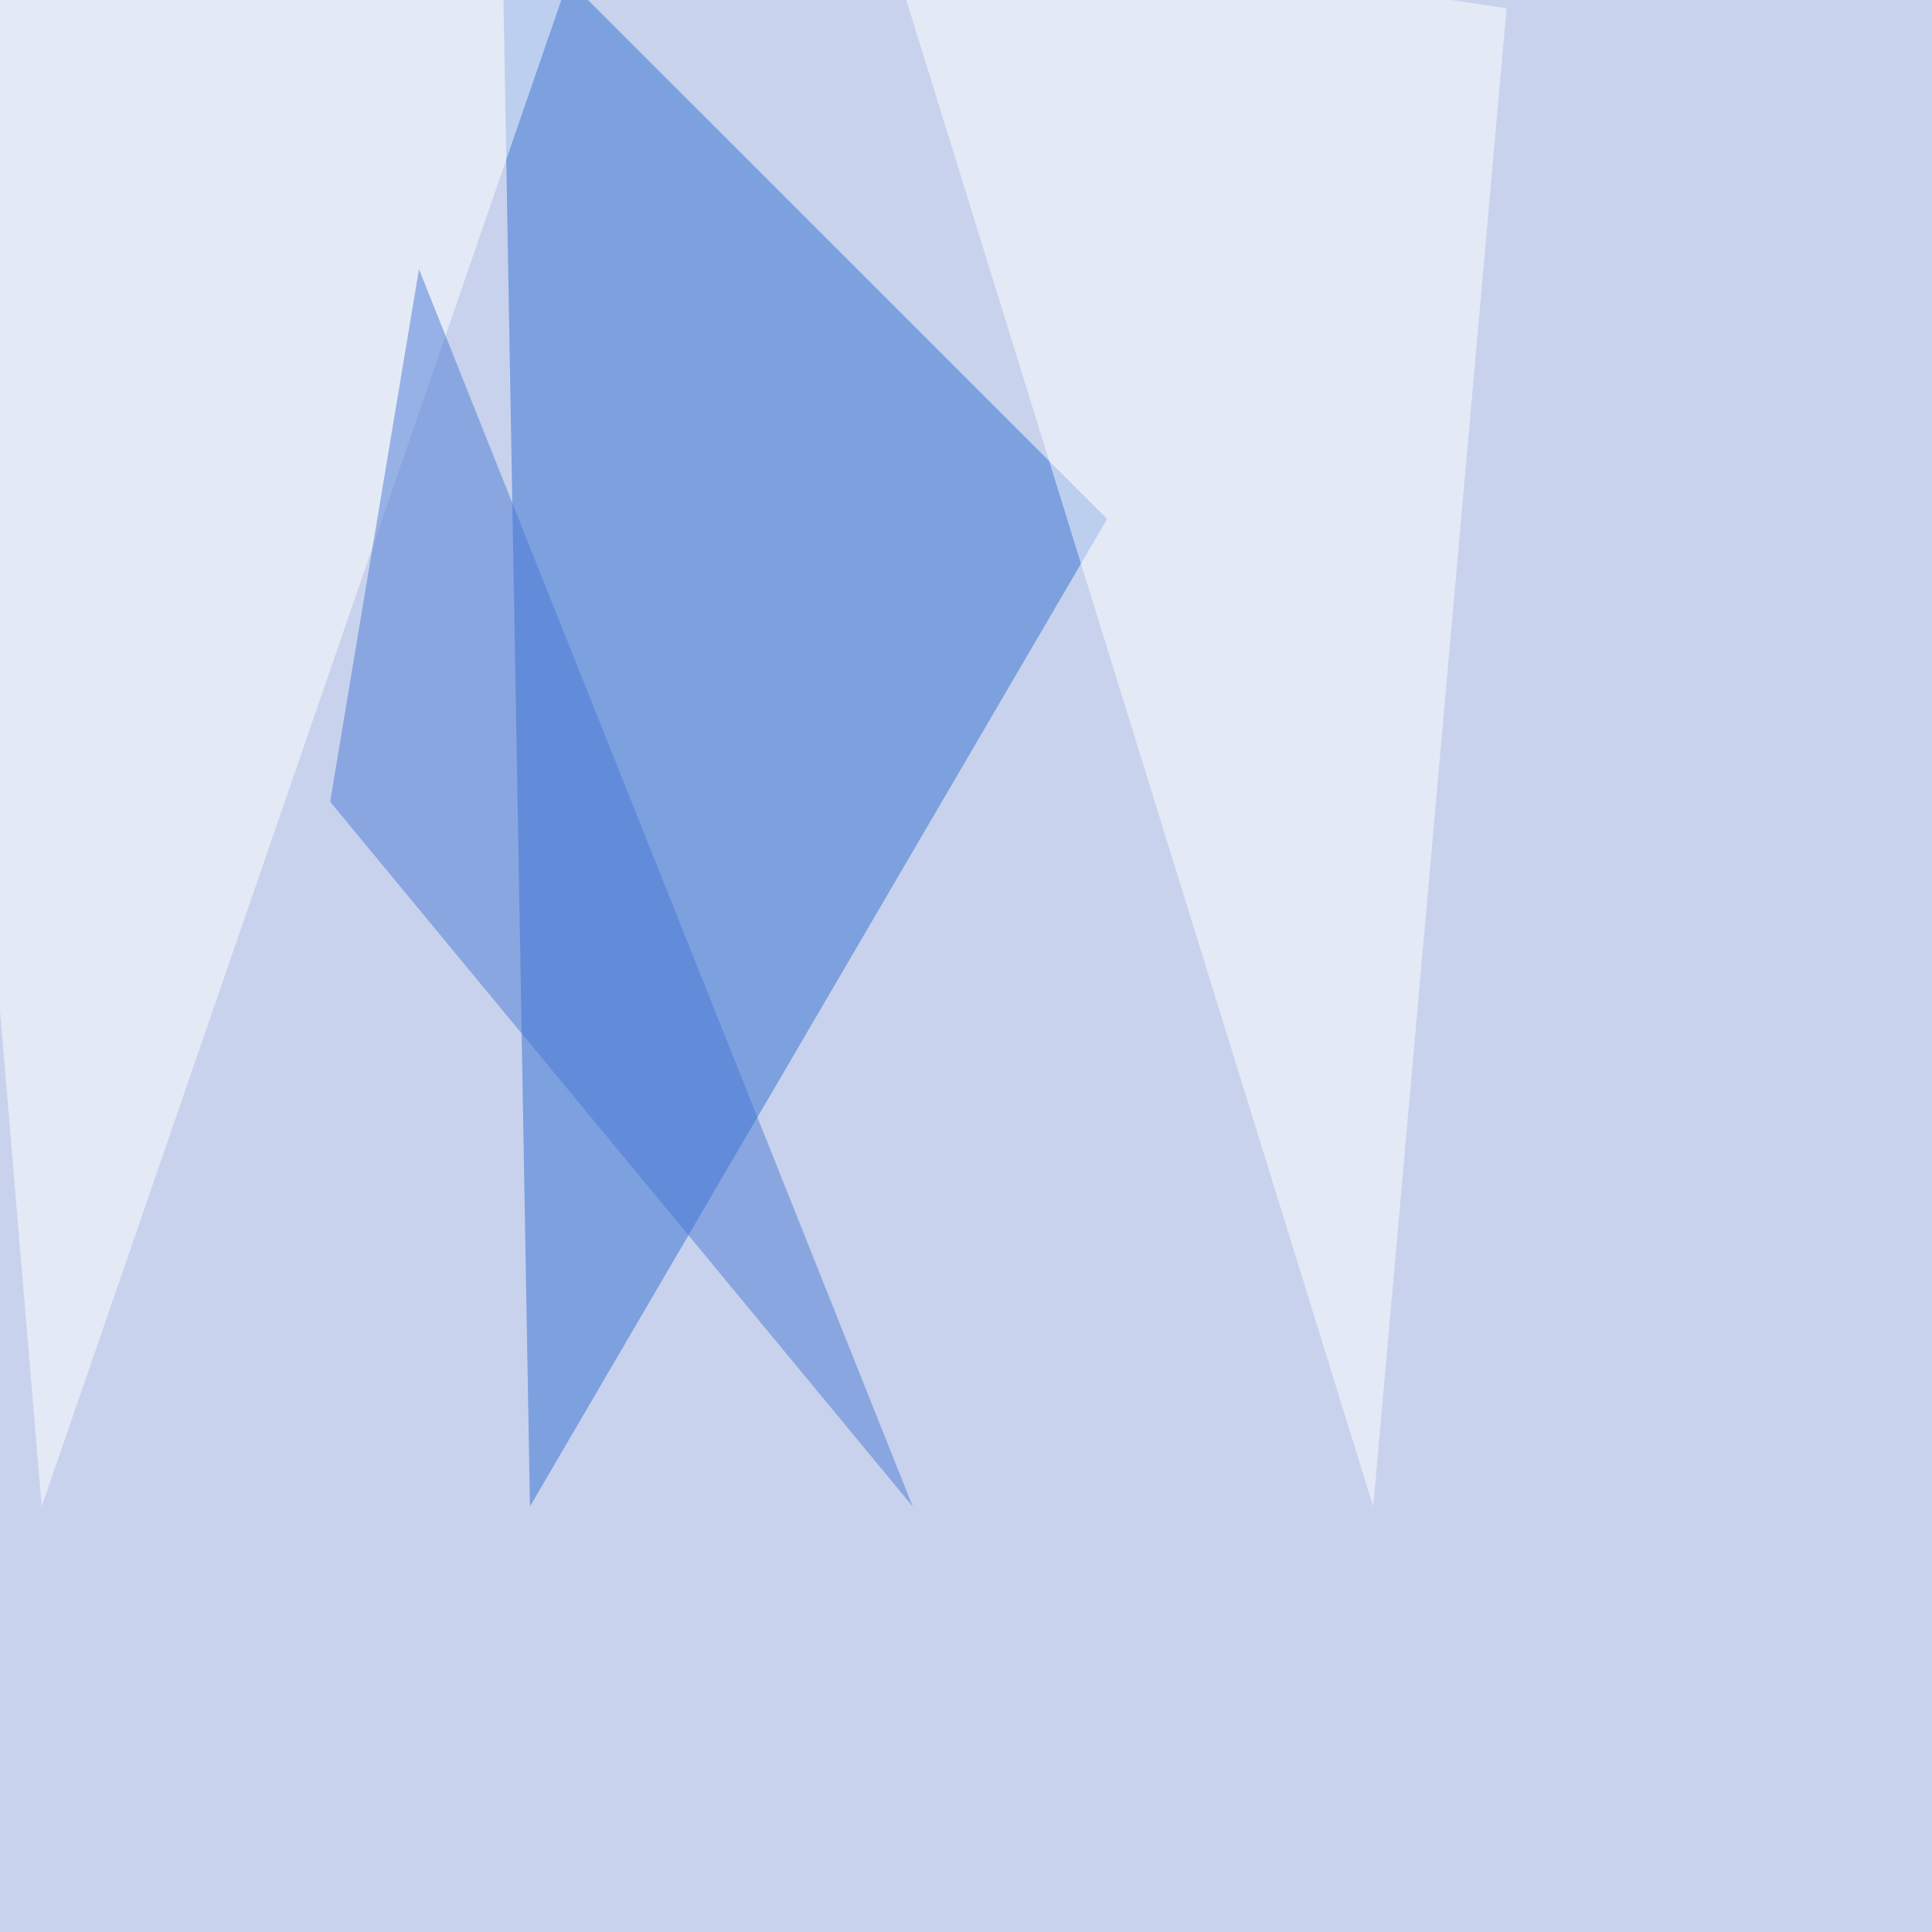
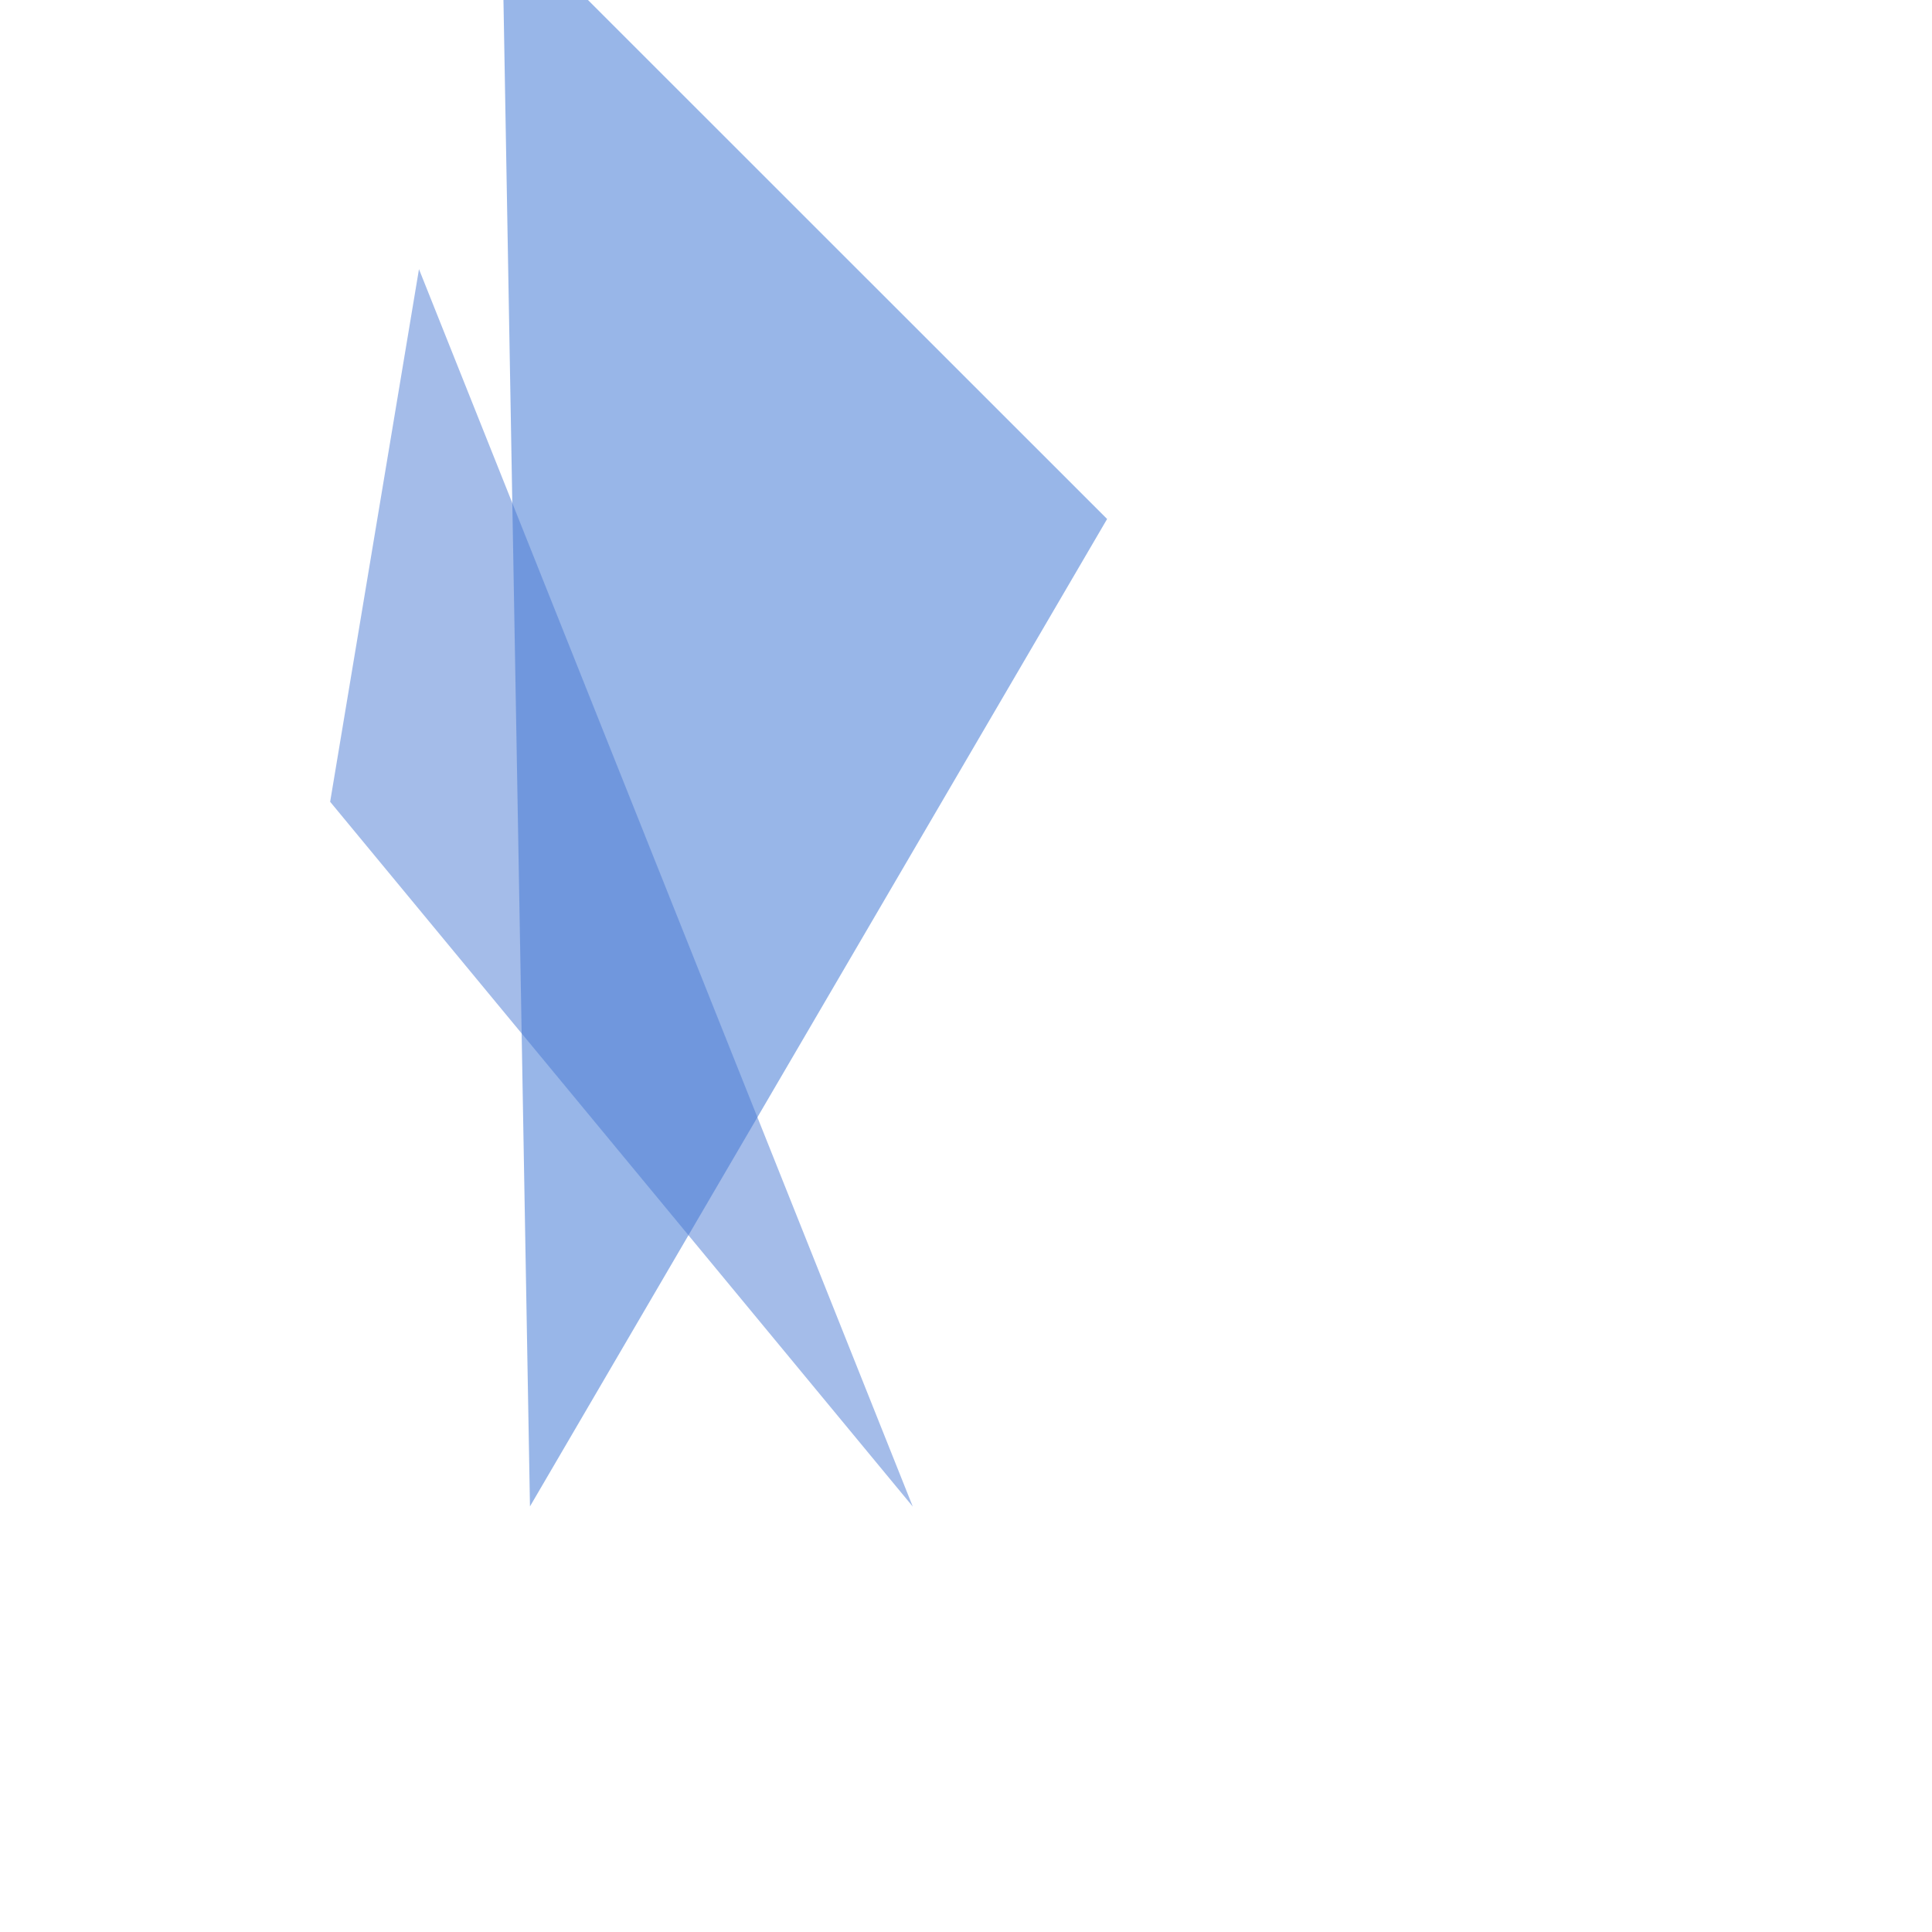
<svg xmlns="http://www.w3.org/2000/svg" width="1020" height="1020">
  <filter id="a">
    <feGaussianBlur stdDeviation="55" />
  </filter>
-   <rect width="100%" height="100%" fill="#c8d2ed" />
  <g filter="url(#a)">
    <g fill-opacity=".5">
      <path fill="#336fd3" d="M584.5 274L279.8 795.3 265-45.4z" />
-       <path fill="#fff" d="M22 795.4L312-45.4l-357.4 38zm773.4-791l-331-49.8L725 795.4z" />
      <path fill="#4b7bd4" d="M174.3 423.3l46.9-281.2 260.7 653.3z" />
    </g>
  </g>
</svg>